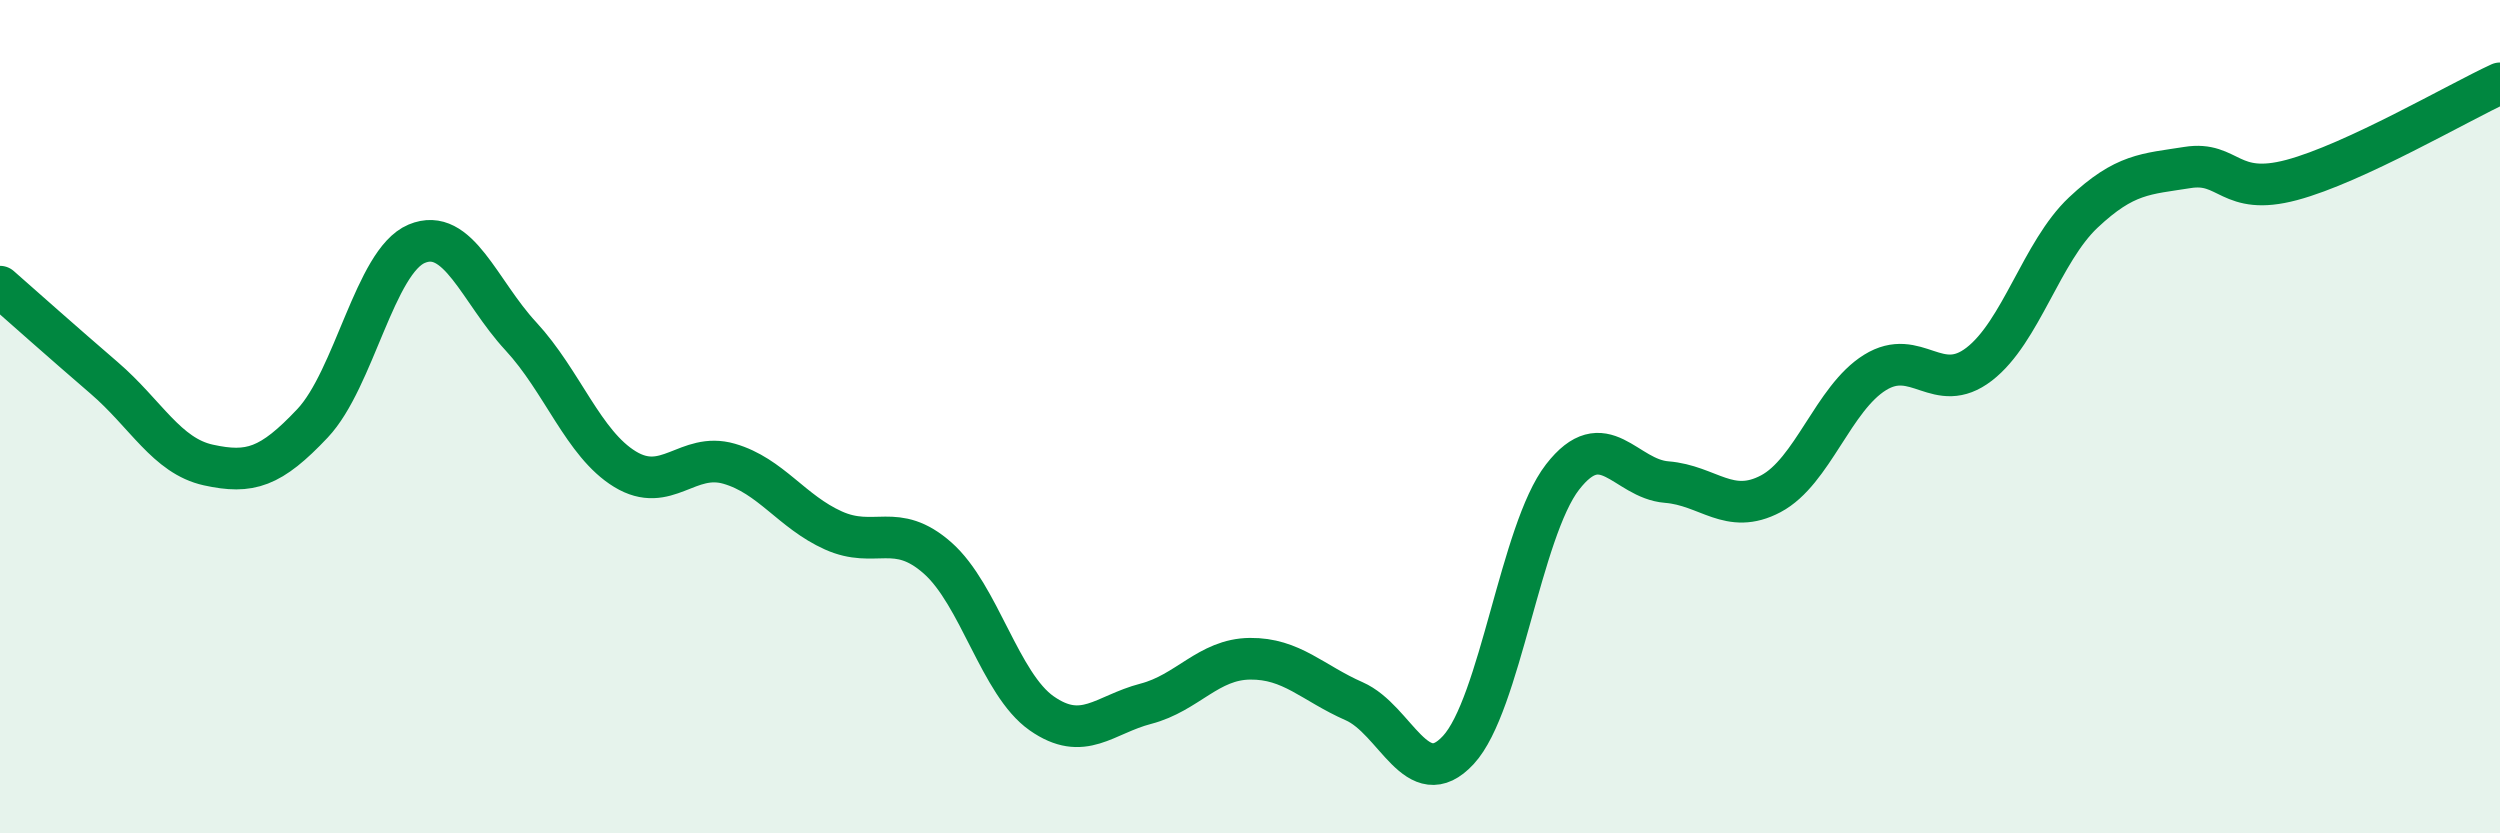
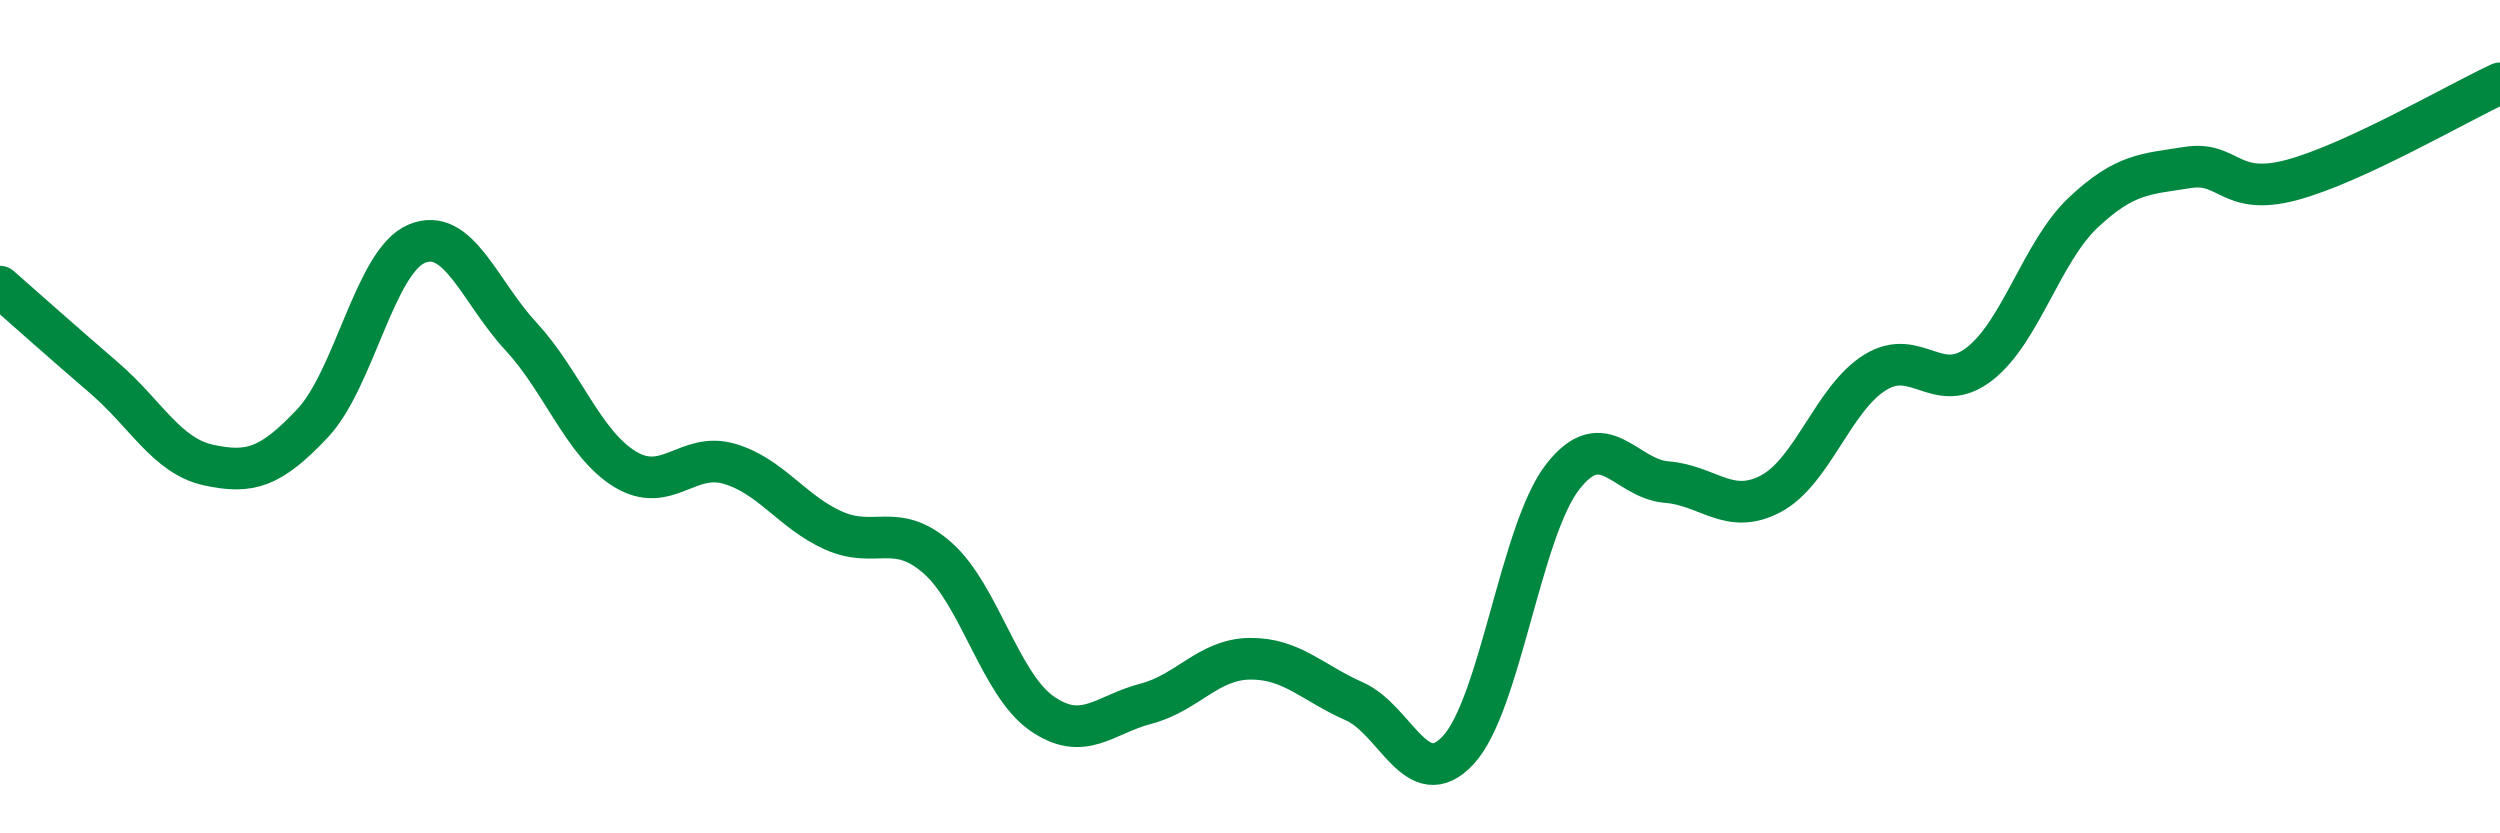
<svg xmlns="http://www.w3.org/2000/svg" width="60" height="20" viewBox="0 0 60 20">
-   <path d="M 0,6.88 C 0.5,7.32 1.5,8.21 2.5,9.07 C 3.5,9.93 4,10.94 5,11.16 C 6,11.38 6.5,11.22 7.5,10.16 C 8.5,9.1 9,6.27 10,5.85 C 11,5.43 11.5,6.99 12.5,8.07 C 13.5,9.15 14,10.65 15,11.26 C 16,11.87 16.5,10.84 17.5,11.13 C 18.5,11.42 19,12.28 20,12.73 C 21,13.18 21.5,12.51 22.5,13.39 C 23.5,14.27 24,16.42 25,17.12 C 26,17.82 26.5,17.15 27.5,16.89 C 28.5,16.63 29,15.82 30,15.81 C 31,15.8 31.5,16.39 32.5,16.83 C 33.5,17.27 34,19.08 35,18 C 36,16.92 36.5,12.74 37.5,11.45 C 38.5,10.16 39,11.49 40,11.57 C 41,11.65 41.5,12.38 42.5,11.85 C 43.5,11.32 44,9.56 45,8.94 C 46,8.32 46.5,9.51 47.5,8.74 C 48.5,7.97 49,6.04 50,5.1 C 51,4.16 51.5,4.18 52.5,4.02 C 53.5,3.86 53.5,4.72 55,4.32 C 56.5,3.92 59,2.46 60,2L60 20L0 20Z" fill="#008740" opacity="0.1" stroke-linecap="round" stroke-linejoin="round" />
  <path d="M 0,6.88 C 0.5,7.32 1.5,8.21 2.5,9.07 C 3.5,9.93 4,10.94 5,11.16 C 6,11.38 6.5,11.22 7.5,10.16 C 8.5,9.1 9,6.27 10,5.85 C 11,5.43 11.5,6.99 12.5,8.07 C 13.5,9.15 14,10.65 15,11.26 C 16,11.87 16.5,10.84 17.5,11.13 C 18.5,11.42 19,12.28 20,12.73 C 21,13.18 21.5,12.51 22.5,13.39 C 23.5,14.27 24,16.42 25,17.12 C 26,17.82 26.5,17.15 27.5,16.89 C 28.5,16.63 29,15.82 30,15.81 C 31,15.8 31.5,16.39 32.5,16.83 C 33.5,17.27 34,19.08 35,18 C 36,16.92 36.5,12.74 37.5,11.45 C 38.5,10.16 39,11.49 40,11.57 C 41,11.65 41.5,12.38 42.5,11.85 C 43.5,11.32 44,9.56 45,8.94 C 46,8.32 46.5,9.51 47.5,8.74 C 48.5,7.97 49,6.04 50,5.1 C 51,4.16 51.5,4.18 52.5,4.02 C 53.5,3.86 53.5,4.72 55,4.32 C 56.5,3.92 59,2.46 60,2" stroke="#008740" stroke-width="1" fill="none" stroke-linecap="round" stroke-linejoin="round" />
</svg>